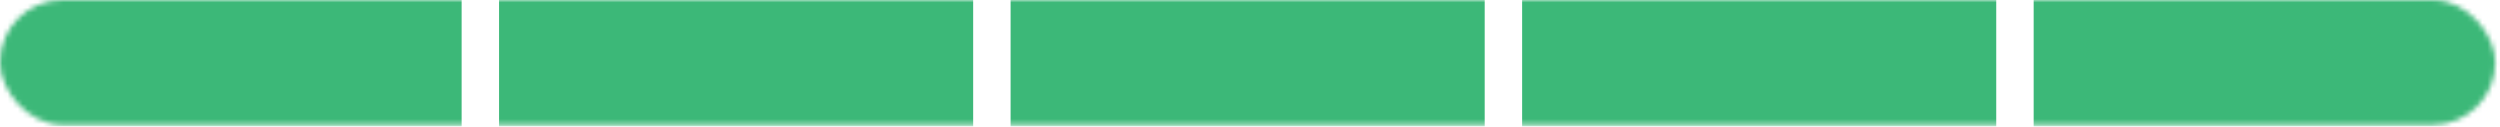
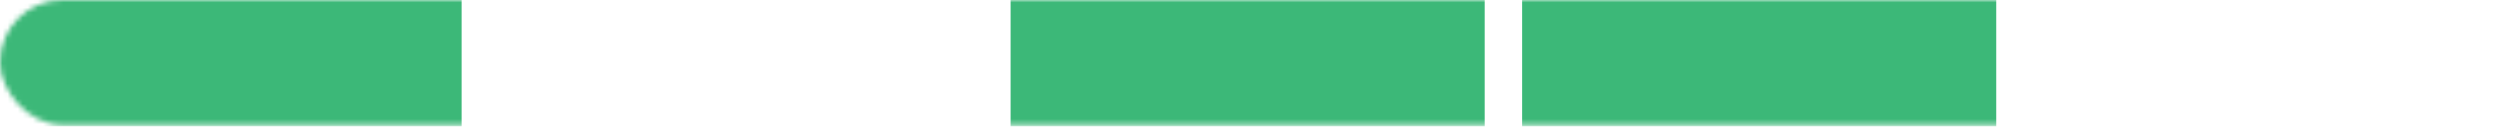
<svg xmlns="http://www.w3.org/2000/svg" width="494" height="25" viewBox="0 0 494 25" fill="none">
  <mask id="mask0" mask-type="alpha" maskUnits="userSpaceOnUse" x="0" y="0" width="494" height="25">
    <rect width="493.069" height="24.665" rx="12.332" fill="#C4C4C4" />
  </mask>
  <g mask="url(#mask0)">
    <path d="M91.218 -34.531H-2.465V57.469H91.218V-34.531Z" fill="#3CB878" />
-     <path d="M192.297 -34.531H98.614V57.469H192.297V-34.531Z" fill="#3CB878" />
    <path d="M293.376 -34.531H199.693V57.469H293.376V-34.531Z" fill="#3CB878" />
    <path d="M394.456 -34.531H300.772V57.469H394.456V-34.531Z" fill="#3CB878" />
-     <path d="M495.535 -34.531H401.852V57.469H495.535V-34.531Z" fill="#3CB878" />
  </g>
</svg>